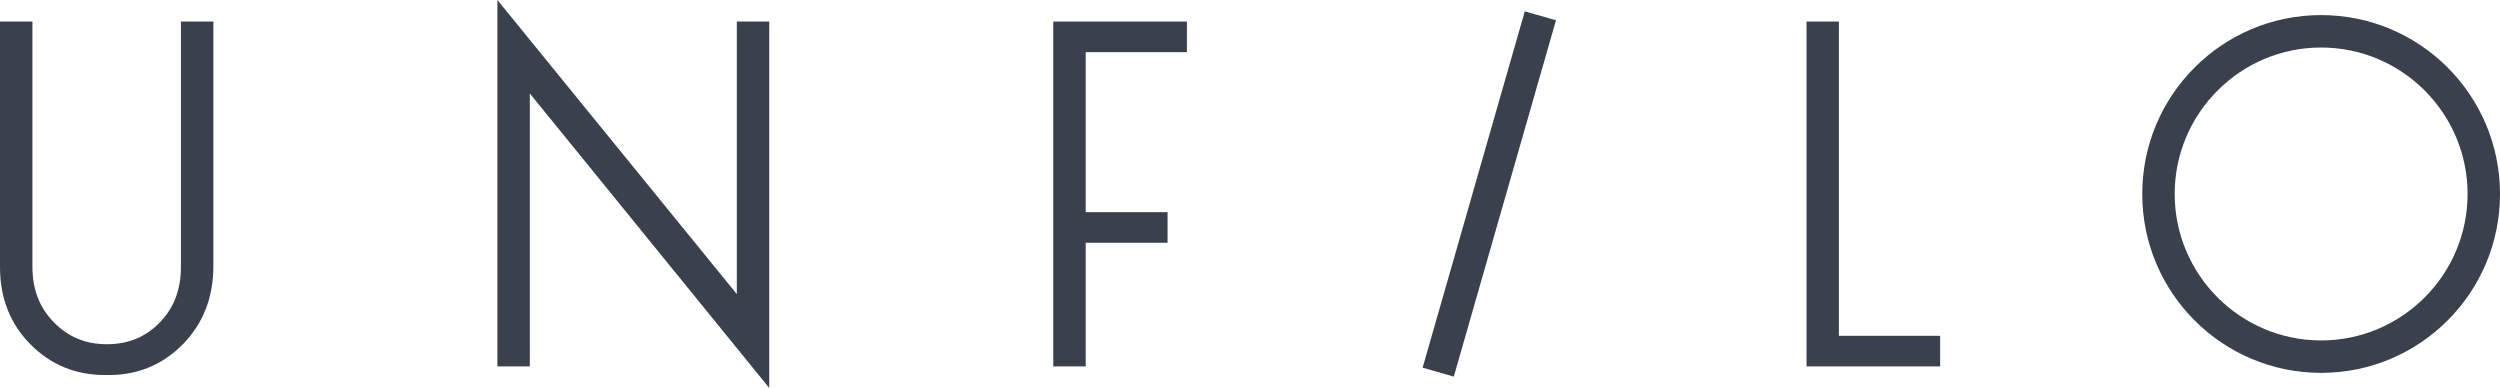
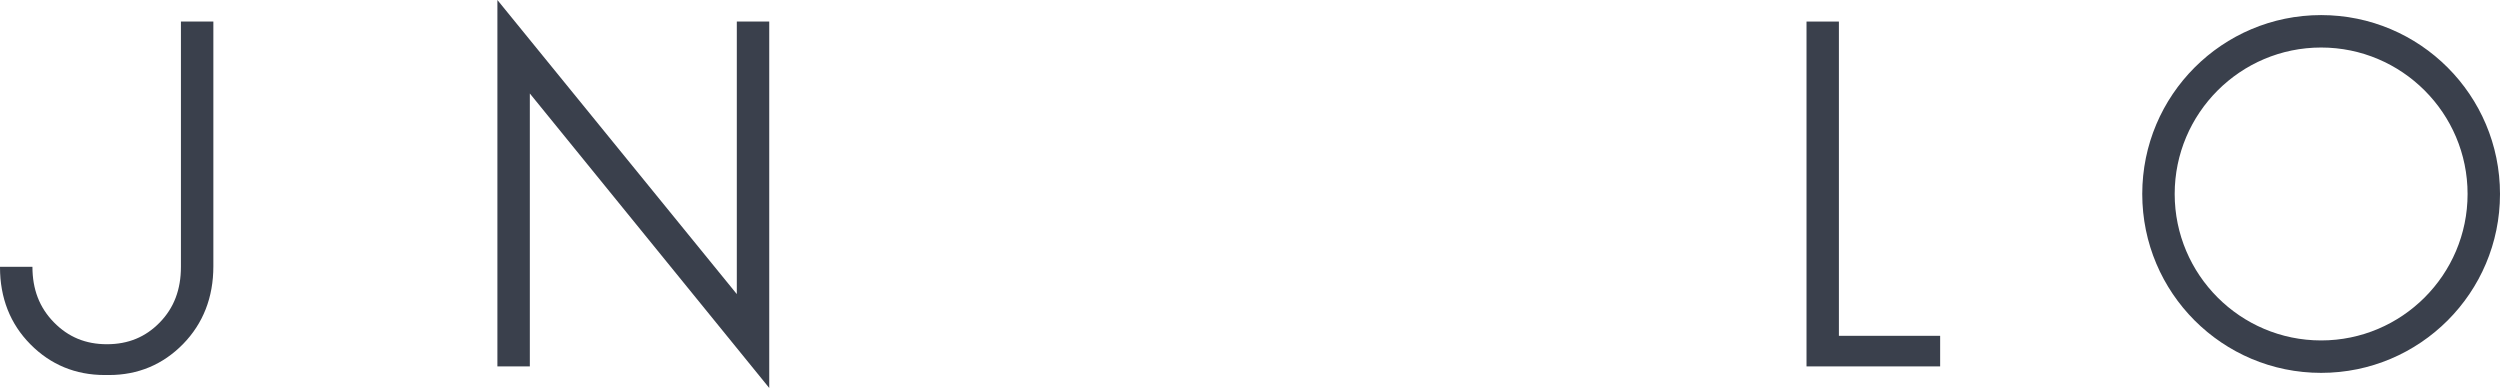
<svg xmlns="http://www.w3.org/2000/svg" id="_イヤー_2" viewBox="0 0 451.082 70">
  <defs>
    <style>.cls-1{fill:#3a404c;}</style>
  </defs>
  <g id="design">
    <g>
-       <path class="cls-1" d="M32.645,48.135c0,4.131-1.254,7.424-3.834,10.065-2.568,2.63-5.686,3.91-9.522,3.91s-6.966-1.294-9.567-3.955c-2.604-2.663-3.87-5.939-3.87-10.02V3.889H0V48.211c0,5.56,1.844,10.233,5.481,13.907,3.634,3.682,8.15,5.549,13.412,5.549h.789c5.214,0,9.705-1.878,13.342-5.585,3.629-3.713,5.473-8.434,5.473-14.022V3.889h-5.852V48.135Z" />
+       <path class="cls-1" d="M32.645,48.135c0,4.131-1.254,7.424-3.834,10.065-2.568,2.63-5.686,3.91-9.522,3.91s-6.966-1.294-9.567-3.955c-2.604-2.663-3.87-5.939-3.87-10.02H0V48.211c0,5.56,1.844,10.233,5.481,13.907,3.634,3.682,8.15,5.549,13.412,5.549h.789c5.214,0,9.705-1.878,13.342-5.585,3.629-3.713,5.473-8.434,5.473-14.022V3.889h-5.852V48.135Z" />
      <polygon class="cls-1" points="138.796 3.89 132.945 3.89 132.945 53.065 89.747 0 89.747 66.11 95.599 66.11 95.599 16.868 138.796 70 138.796 3.89" />
-       <rect class="cls-1" x="235.275" y="32.073" width="66.886" height="5.854" transform="translate(161.009 283.663) rotate(-74.001)" />
      <polygon class="cls-1" points="331.798 60.592 331.798 3.89 325.955 3.89 325.955 66.11 350.066 66.11 350.066 60.592 331.798 60.592" />
      <path class="cls-1" d="M418.807,8.574c14.571,0,26.426,11.855,26.426,26.427,0,14.569-11.855,26.424-26.426,26.424-14.569,0-26.423-11.855-26.423-26.424,0-14.572,11.855-26.427,26.423-26.427m0-5.852c-17.827,0-32.275,14.451-32.275,32.279s14.448,32.276,32.275,32.276,32.275-14.448,32.275-32.276S436.634,2.722,418.807,2.722" />
-       <polygon class="cls-1" points="214.157 9.413 214.157 3.889 190.046 3.889 190.046 66.109 195.898 66.109 195.898 43.805 210.668 43.805 210.668 38.282 195.898 38.282 195.898 9.413 214.157 9.413" />
    </g>
  </g>
</svg>